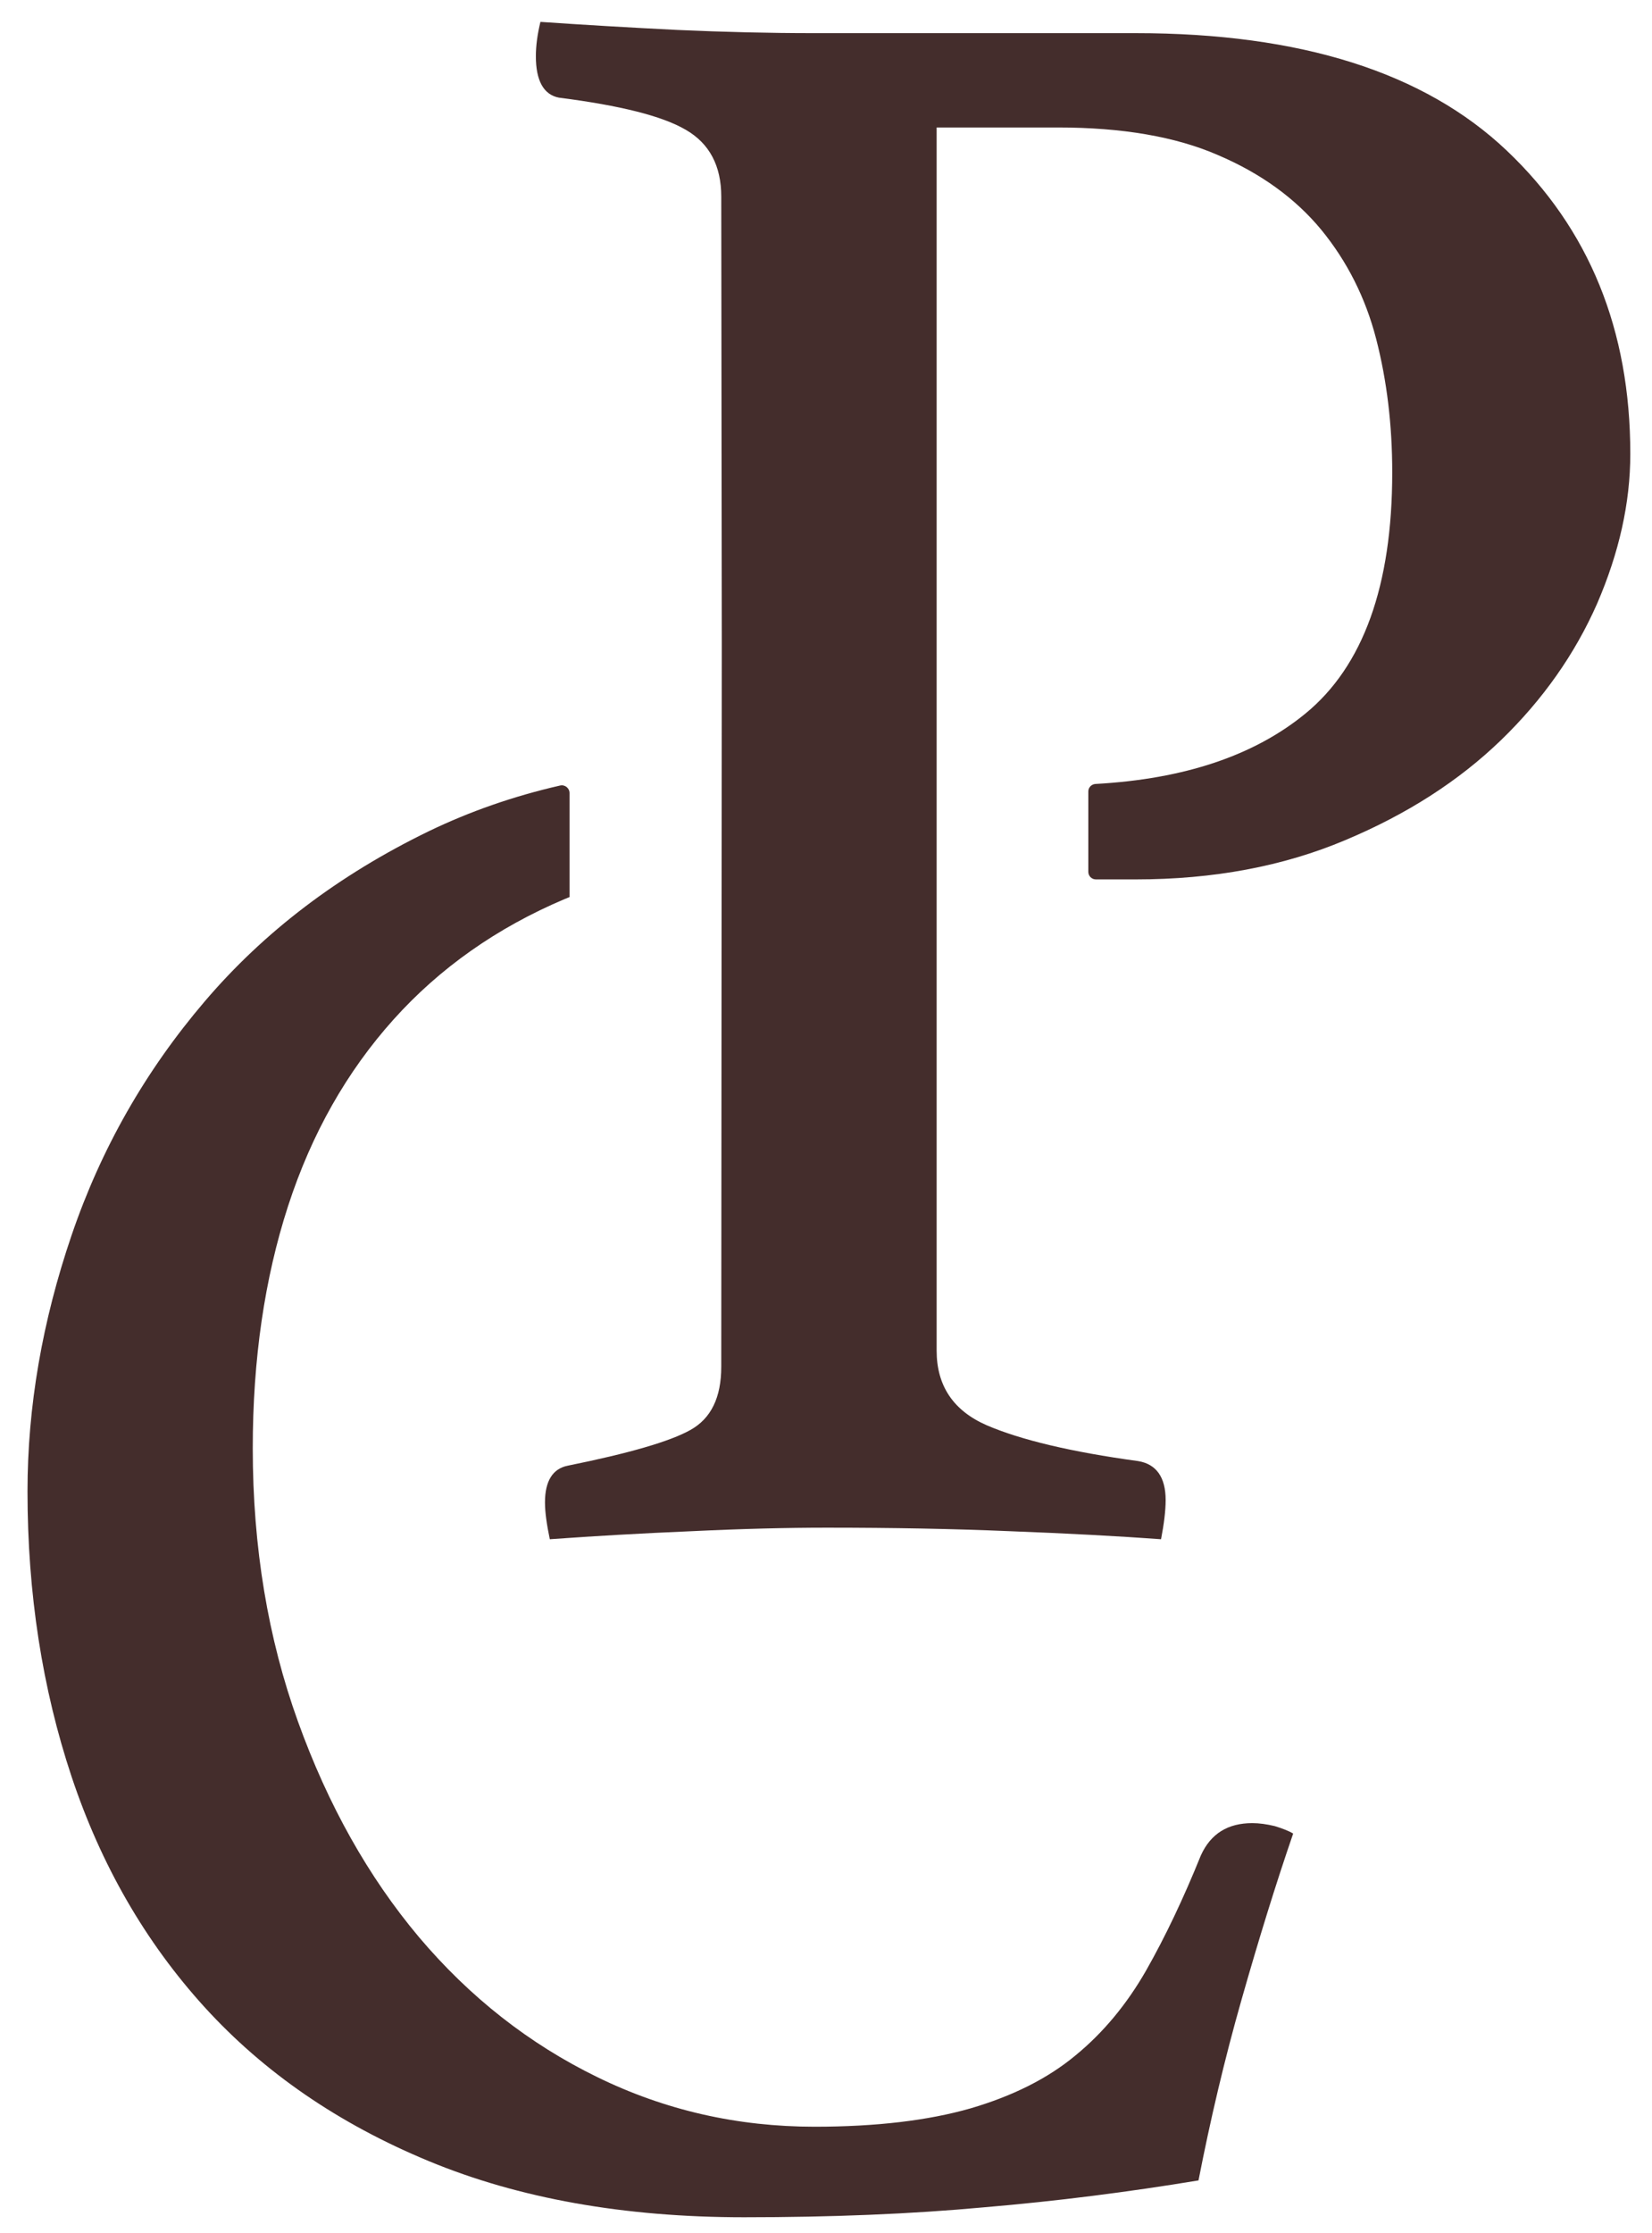
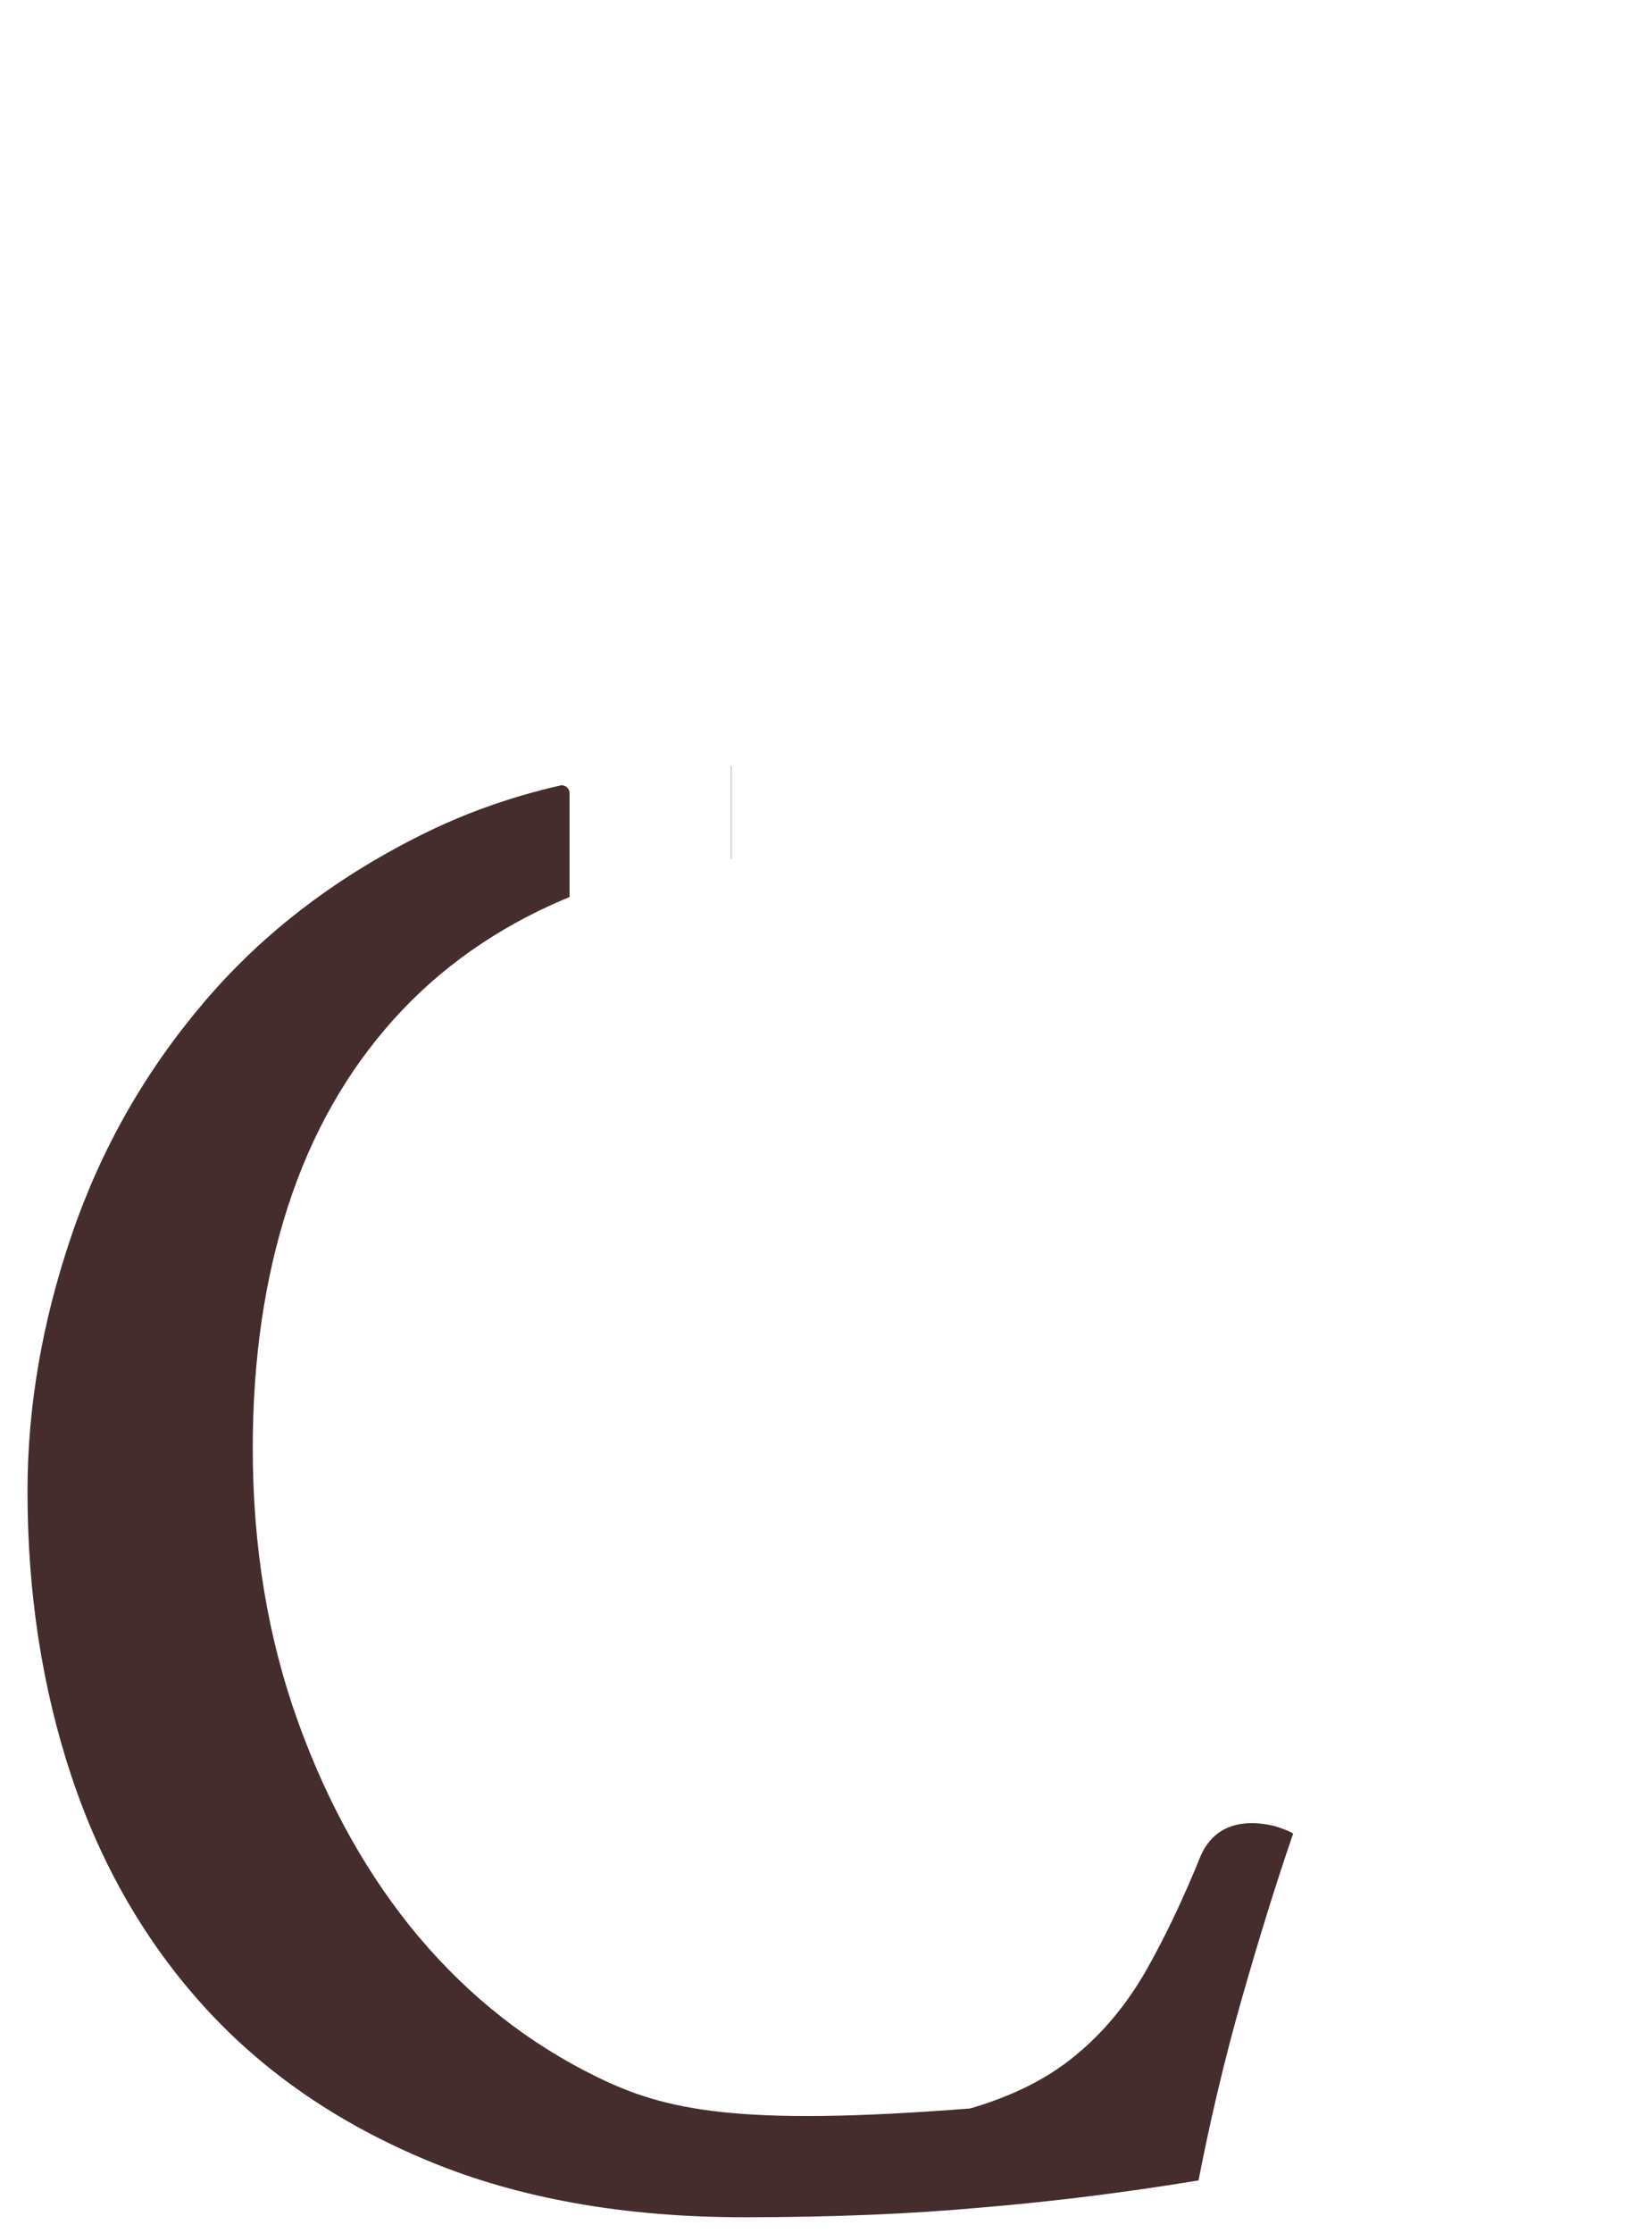
<svg xmlns="http://www.w3.org/2000/svg" width="37px" height="50px" viewBox="0 0 37 50" version="1.1">
  <title>logo-pc</title>
  <desc>Created with Sketch.</desc>
  <g id="Page-1" stroke="none" stroke-width="1" fill="none" fill-rule="evenodd">
    <g id="Artboard-Copy-3" transform="translate(-493, -20)" fill="#442D2C">
      <g id="logo-pc" transform="translate(493, 20)">
-         <path d="M28.55,40.884 C28.37,40.842 28.208,40.818 28.047,40.818 C27.501,40.818 27.118,41.052 26.896,41.54 C26.507,42.502 26.099,43.362 25.668,44.12 C25.237,44.872 24.71,45.51 24.086,46.02 C23.463,46.538 22.678,46.929 21.731,47.206 C20.785,47.476 19.622,47.615 18.245,47.615 C16.518,47.615 14.895,47.247 13.373,46.502 C11.857,45.762 10.527,44.722 9.382,43.368 C8.25,42.021 7.345,40.409 6.674,38.545 C6.003,36.686 5.661,34.64 5.661,32.427 C5.661,30.436 5.925,28.625 6.452,27.002 C6.98,25.377 7.771,23.988 8.813,22.827 C9.85,21.672 11.131,20.77 12.653,20.126 C12.69,20.115 12.72,20.096 12.756,20.085 L12.756,17.756 C12.756,17.645 12.652,17.562 12.545,17.587 C11.497,17.826 10.514,18.171 9.604,18.61 C7.584,19.591 5.914,20.86 4.582,22.424 C3.253,23.982 2.264,25.72 1.605,27.651 C0.946,29.582 0.616,31.495 0.616,33.39 C0.616,35.675 0.946,37.804 1.605,39.783 C2.264,41.756 3.253,43.476 4.582,44.938 C5.914,46.4 7.584,47.549 9.604,48.385 C11.617,49.22 13.978,49.642 16.662,49.642 C18.615,49.642 20.407,49.57 22.043,49.419 C23.672,49.281 25.278,49.076 26.843,48.817 C27.106,47.47 27.423,46.117 27.807,44.77 C28.191,43.422 28.574,42.183 28.963,41.052 C28.867,40.992 28.724,40.938 28.55,40.884 L28.55,40.884 Z M16.375,19.236 L16.381,19.236 L16.381,17.149 L16.375,17.149 L16.375,19.236 Z" id="Fill-6" />
-         <path d="M36.514,10.162 C36.514,11.263 36.262,12.376 35.772,13.512 C35.274,14.643 34.555,15.665 33.615,16.574 C32.674,17.482 31.518,18.228 30.127,18.811 C28.743,19.395 27.18,19.689 25.436,19.689 L24.545,19.689 C24.451,19.689 24.375,19.613 24.375,19.519 L24.375,17.72 C24.375,17.63 24.447,17.557 24.536,17.552 C26.527,17.442 28.09,16.916 29.235,15.978 C30.529,14.92 31.182,13.115 31.182,10.577 C31.182,9.512 31.062,8.52 30.822,7.588 C30.582,6.661 30.169,5.849 29.594,5.146 C29.013,4.442 28.24,3.882 27.281,3.473 C26.329,3.058 25.13,2.854 23.692,2.854 L20.978,2.854 L20.978,30.24 C20.978,31.028 21.355,31.587 22.104,31.912 C22.859,32.236 23.986,32.507 25.49,32.712 C25.897,32.778 26.107,33.073 26.107,33.584 C26.107,33.824 26.07,34.119 26.004,34.462 C25.01,34.39 23.884,34.33 22.619,34.282 C21.355,34.228 19.983,34.203 18.515,34.203 C17.628,34.203 16.615,34.228 15.489,34.282 C14.363,34.33 13.303,34.39 12.314,34.462 C12.242,34.119 12.206,33.843 12.206,33.638 C12.206,33.157 12.38,32.88 12.721,32.814 C14.087,32.538 15.005,32.273 15.466,32.014 C15.927,31.756 16.154,31.286 16.154,30.601 L16.166,14.396 L16.154,4.4 C16.154,3.714 15.891,3.214 15.363,2.908 C14.83,2.595 13.883,2.361 12.517,2.186 C12.176,2.12 12.002,1.807 12.002,1.26 C12.002,1.019 12.038,0.76 12.104,0.49 C13.063,0.556 14.082,0.616 15.16,0.67 C16.232,0.718 17.251,0.742 18.209,0.742 L25.436,0.742 C29.133,0.742 31.901,1.621 33.746,3.371 C35.592,5.121 36.514,7.383 36.514,10.162" id="Fill-7" />
+         <path d="M28.55,40.884 C28.37,40.842 28.208,40.818 28.047,40.818 C27.501,40.818 27.118,41.052 26.896,41.54 C26.507,42.502 26.099,43.362 25.668,44.12 C25.237,44.872 24.71,45.51 24.086,46.02 C23.463,46.538 22.678,46.929 21.731,47.206 C16.518,47.615 14.895,47.247 13.373,46.502 C11.857,45.762 10.527,44.722 9.382,43.368 C8.25,42.021 7.345,40.409 6.674,38.545 C6.003,36.686 5.661,34.64 5.661,32.427 C5.661,30.436 5.925,28.625 6.452,27.002 C6.98,25.377 7.771,23.988 8.813,22.827 C9.85,21.672 11.131,20.77 12.653,20.126 C12.69,20.115 12.72,20.096 12.756,20.085 L12.756,17.756 C12.756,17.645 12.652,17.562 12.545,17.587 C11.497,17.826 10.514,18.171 9.604,18.61 C7.584,19.591 5.914,20.86 4.582,22.424 C3.253,23.982 2.264,25.72 1.605,27.651 C0.946,29.582 0.616,31.495 0.616,33.39 C0.616,35.675 0.946,37.804 1.605,39.783 C2.264,41.756 3.253,43.476 4.582,44.938 C5.914,46.4 7.584,47.549 9.604,48.385 C11.617,49.22 13.978,49.642 16.662,49.642 C18.615,49.642 20.407,49.57 22.043,49.419 C23.672,49.281 25.278,49.076 26.843,48.817 C27.106,47.47 27.423,46.117 27.807,44.77 C28.191,43.422 28.574,42.183 28.963,41.052 C28.867,40.992 28.724,40.938 28.55,40.884 L28.55,40.884 Z M16.375,19.236 L16.381,19.236 L16.381,17.149 L16.375,17.149 L16.375,19.236 Z" id="Fill-6" />
      </g>
    </g>
  </g>
</svg>